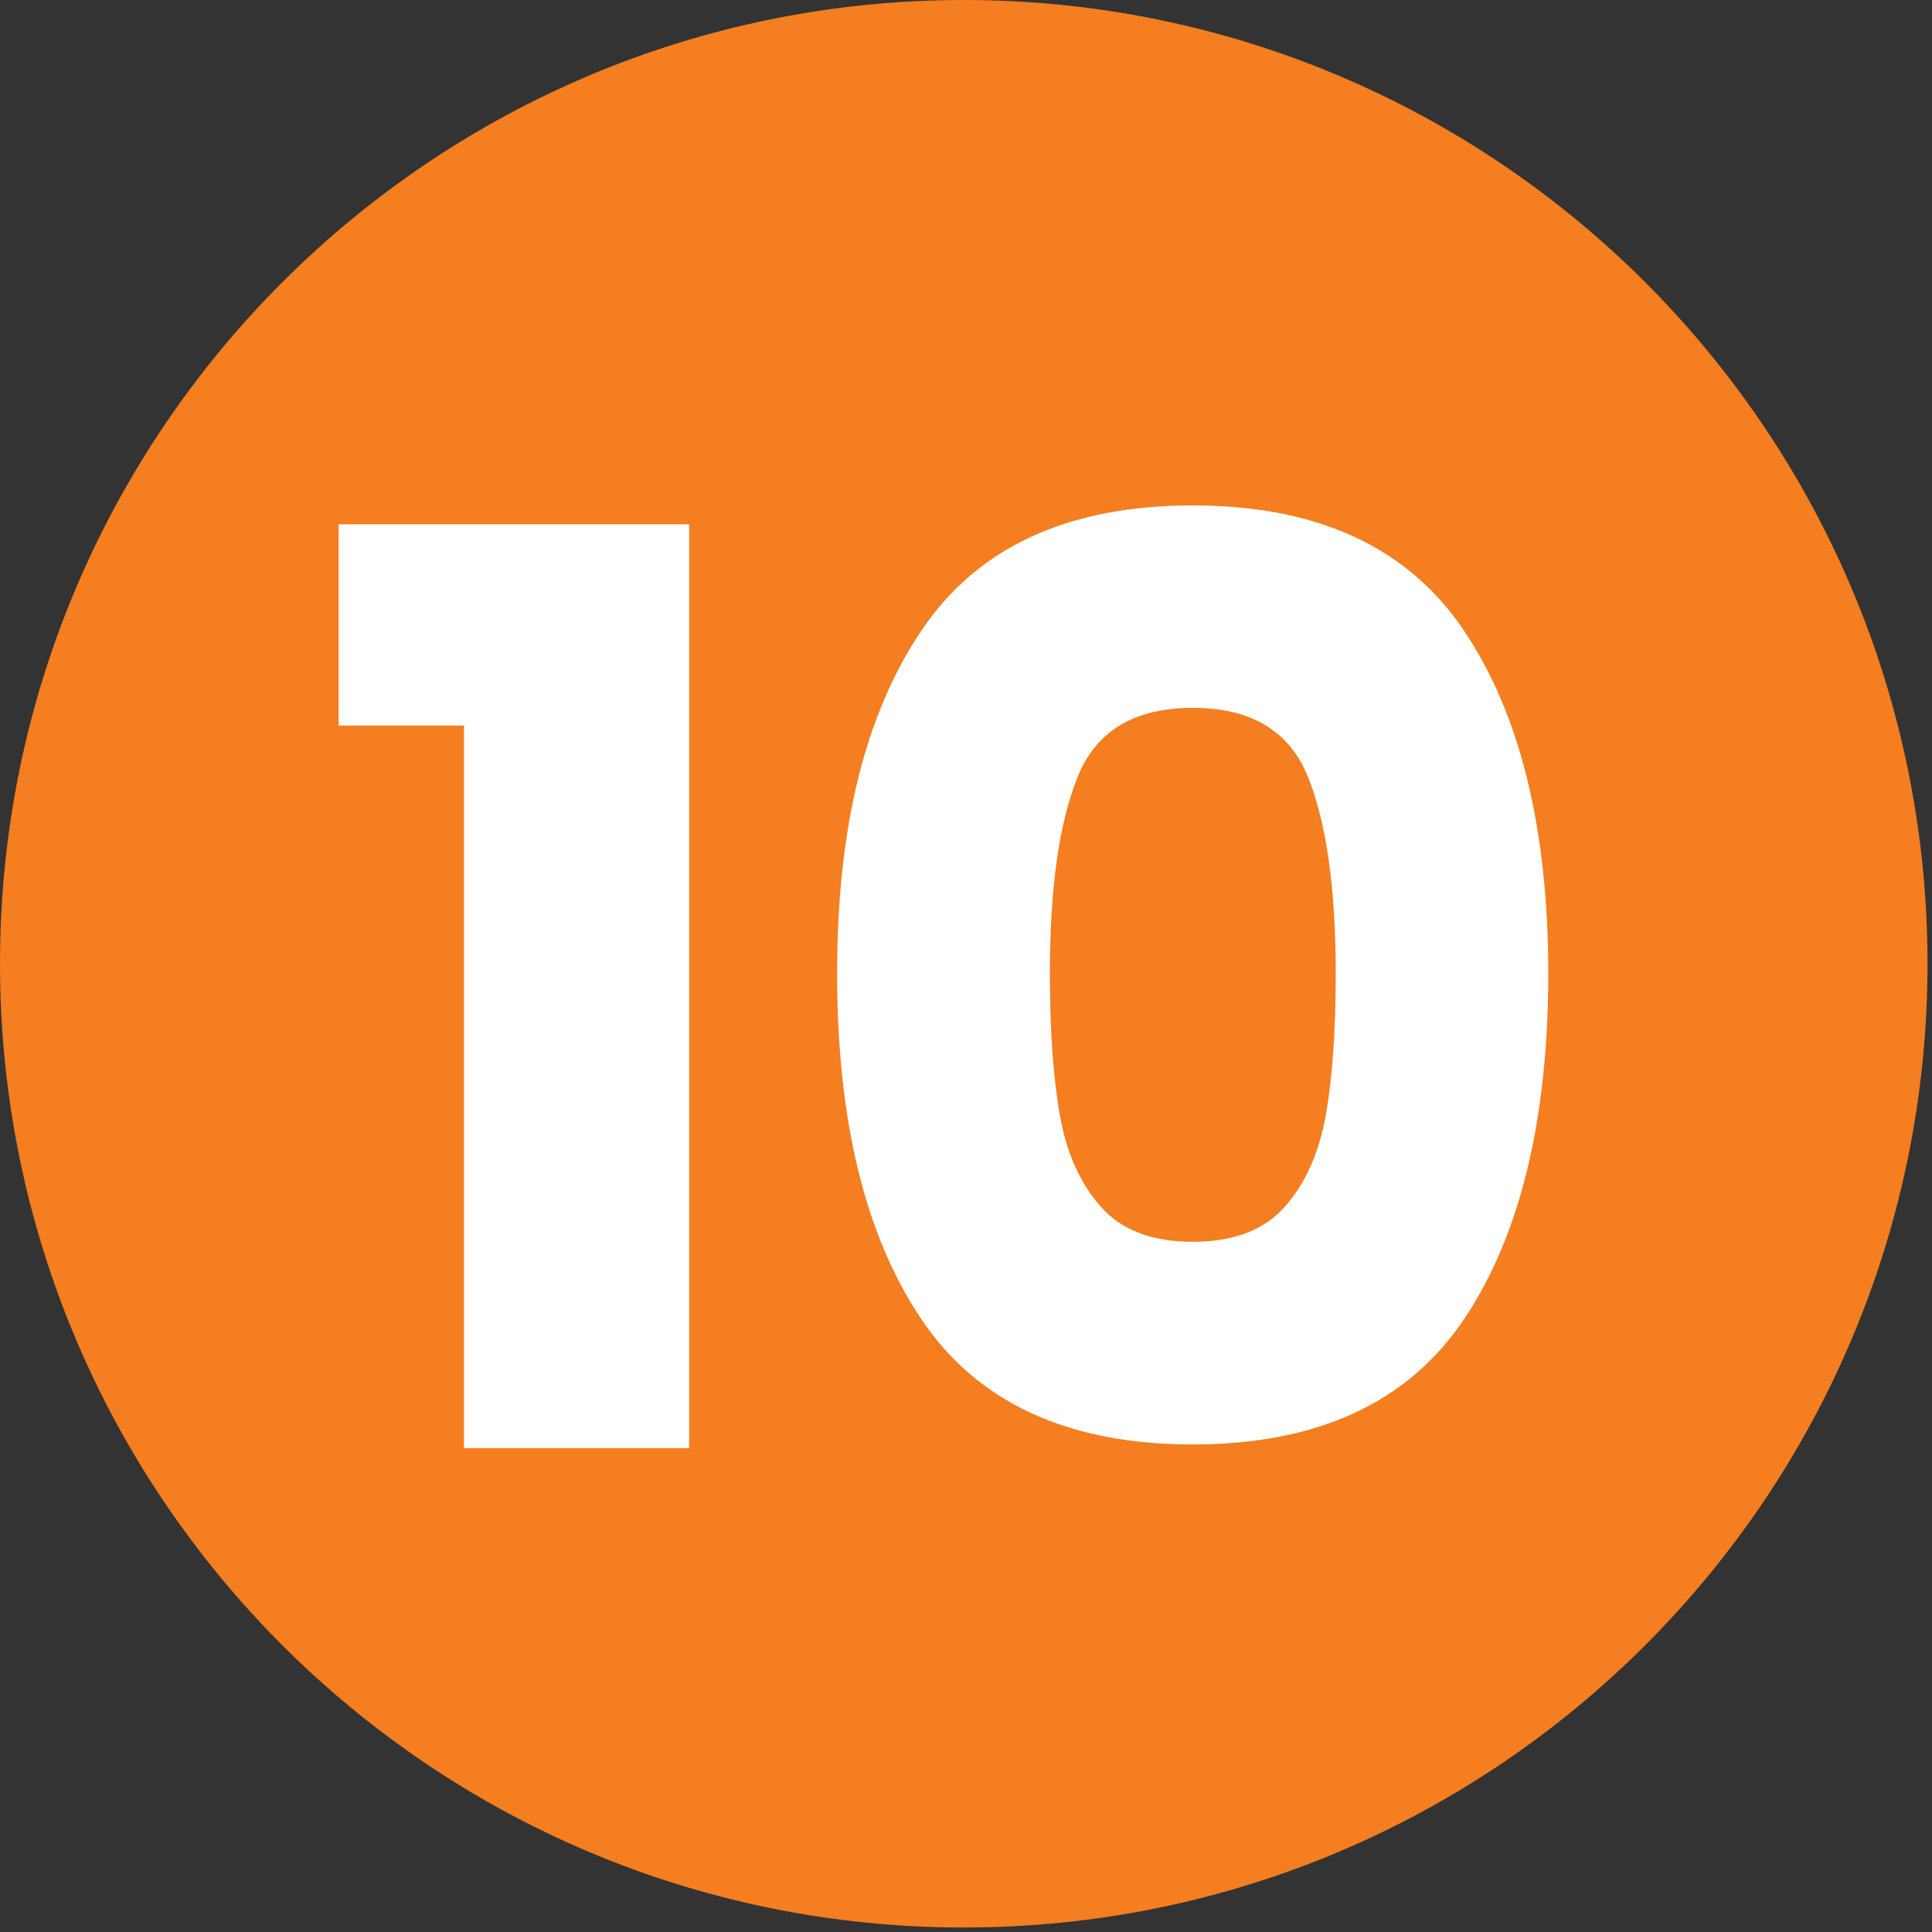
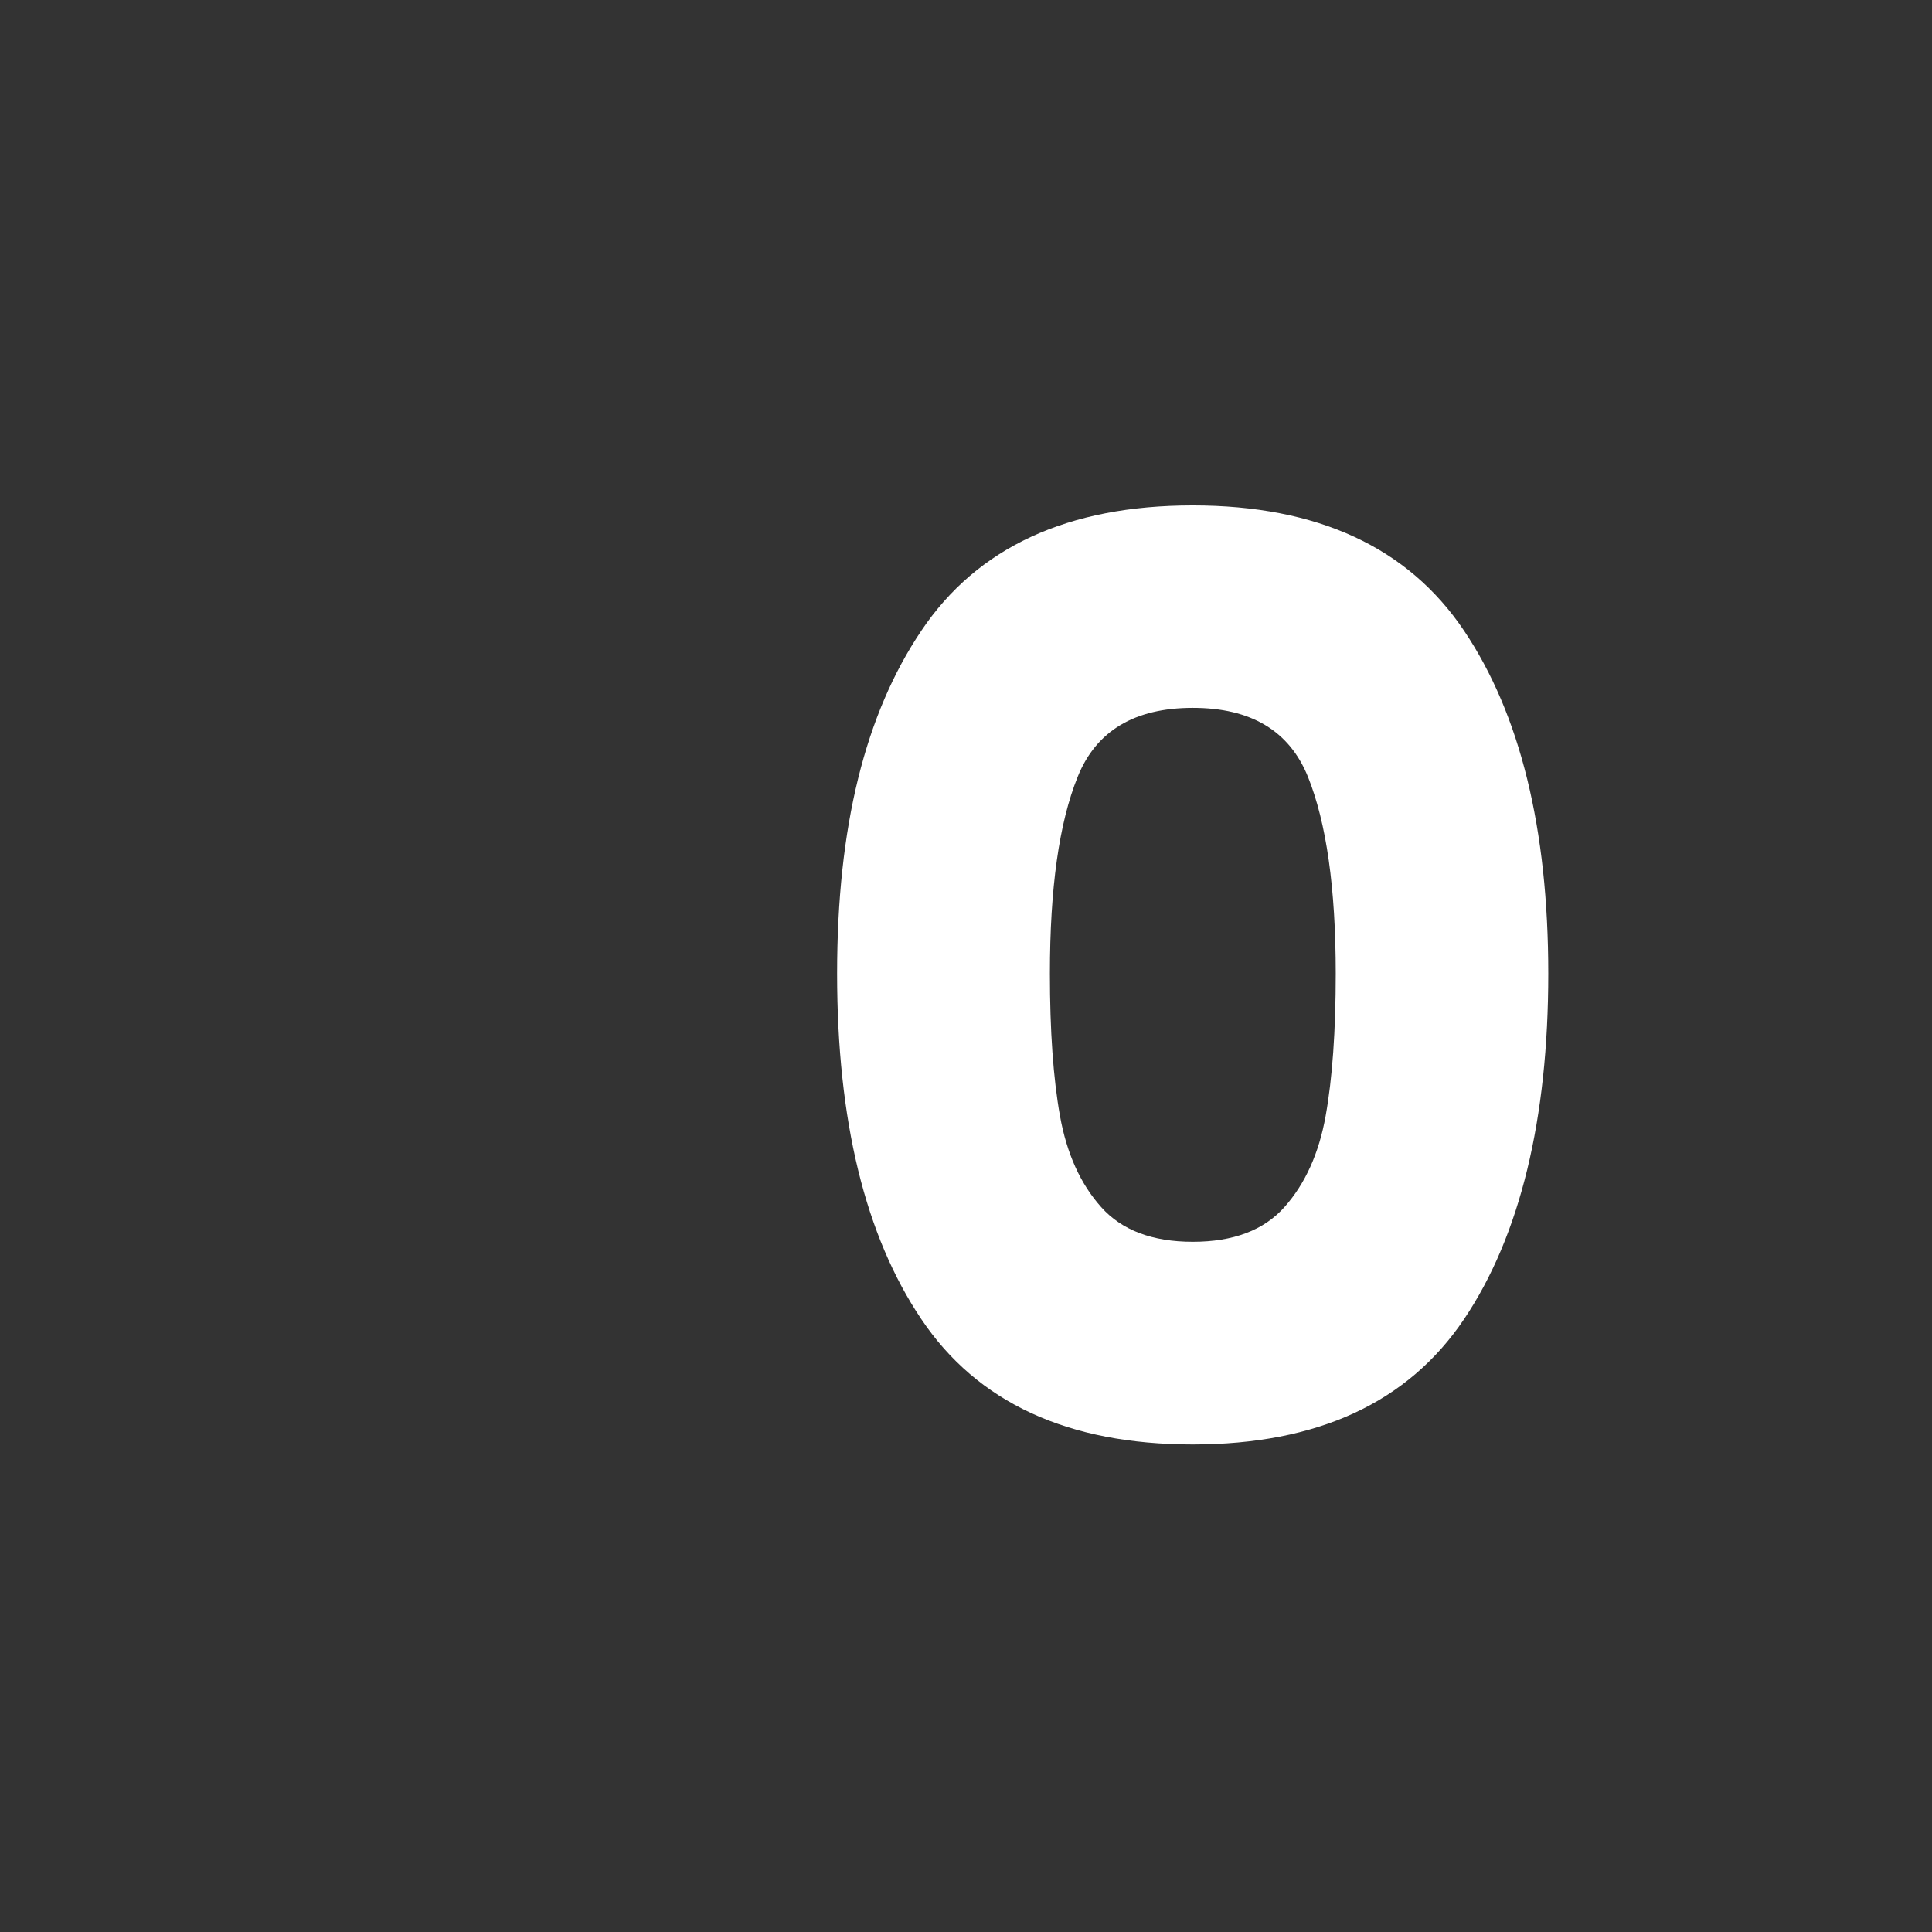
<svg xmlns="http://www.w3.org/2000/svg" width="104" height="104" viewBox="0 0 104 104" fill="none">
  <rect x="0" y="0" width="104" height="104" fill="#333333" stroke="none" />
-   <path d="M51.879 103.758C80.531 103.758 103.758 80.531 103.758 51.879C103.758 23.227 80.531 0 51.879 0C23.227 0 0 23.227 0 51.879C0 80.531 23.227 103.758 51.879 103.758Z" fill="#F47E20" />
-   <path d="M18.228 39.057V28.226H37.097V77.954H24.974V39.057H18.228Z" fill="white" />
  <path d="M49.594 33.953C52.611 29.457 57.487 27.206 64.203 27.206C70.92 27.206 75.795 29.457 78.812 33.953C81.83 38.448 83.344 44.603 83.344 52.411C83.344 60.22 81.836 66.514 78.812 71.009C75.789 75.505 70.92 77.756 64.203 77.756C57.487 77.756 52.611 75.505 49.594 71.009C46.571 66.514 45.062 60.316 45.062 52.411C45.062 44.507 46.571 38.448 49.594 33.953ZM70.407 41.815C69.405 39.341 67.341 38.104 64.209 38.104C61.078 38.104 59.008 39.341 58.012 41.815C57.011 44.289 56.516 47.819 56.516 52.405C56.516 55.495 56.697 58.047 57.059 60.069C57.421 62.09 58.157 63.726 59.273 64.975C60.384 66.224 62.031 66.846 64.209 66.846C66.388 66.846 68.035 66.224 69.145 64.975C70.256 63.726 70.998 62.09 71.36 60.069C71.722 58.047 71.903 55.495 71.903 52.405C71.903 47.819 71.402 44.289 70.407 41.815Z" fill="white" />
</svg>